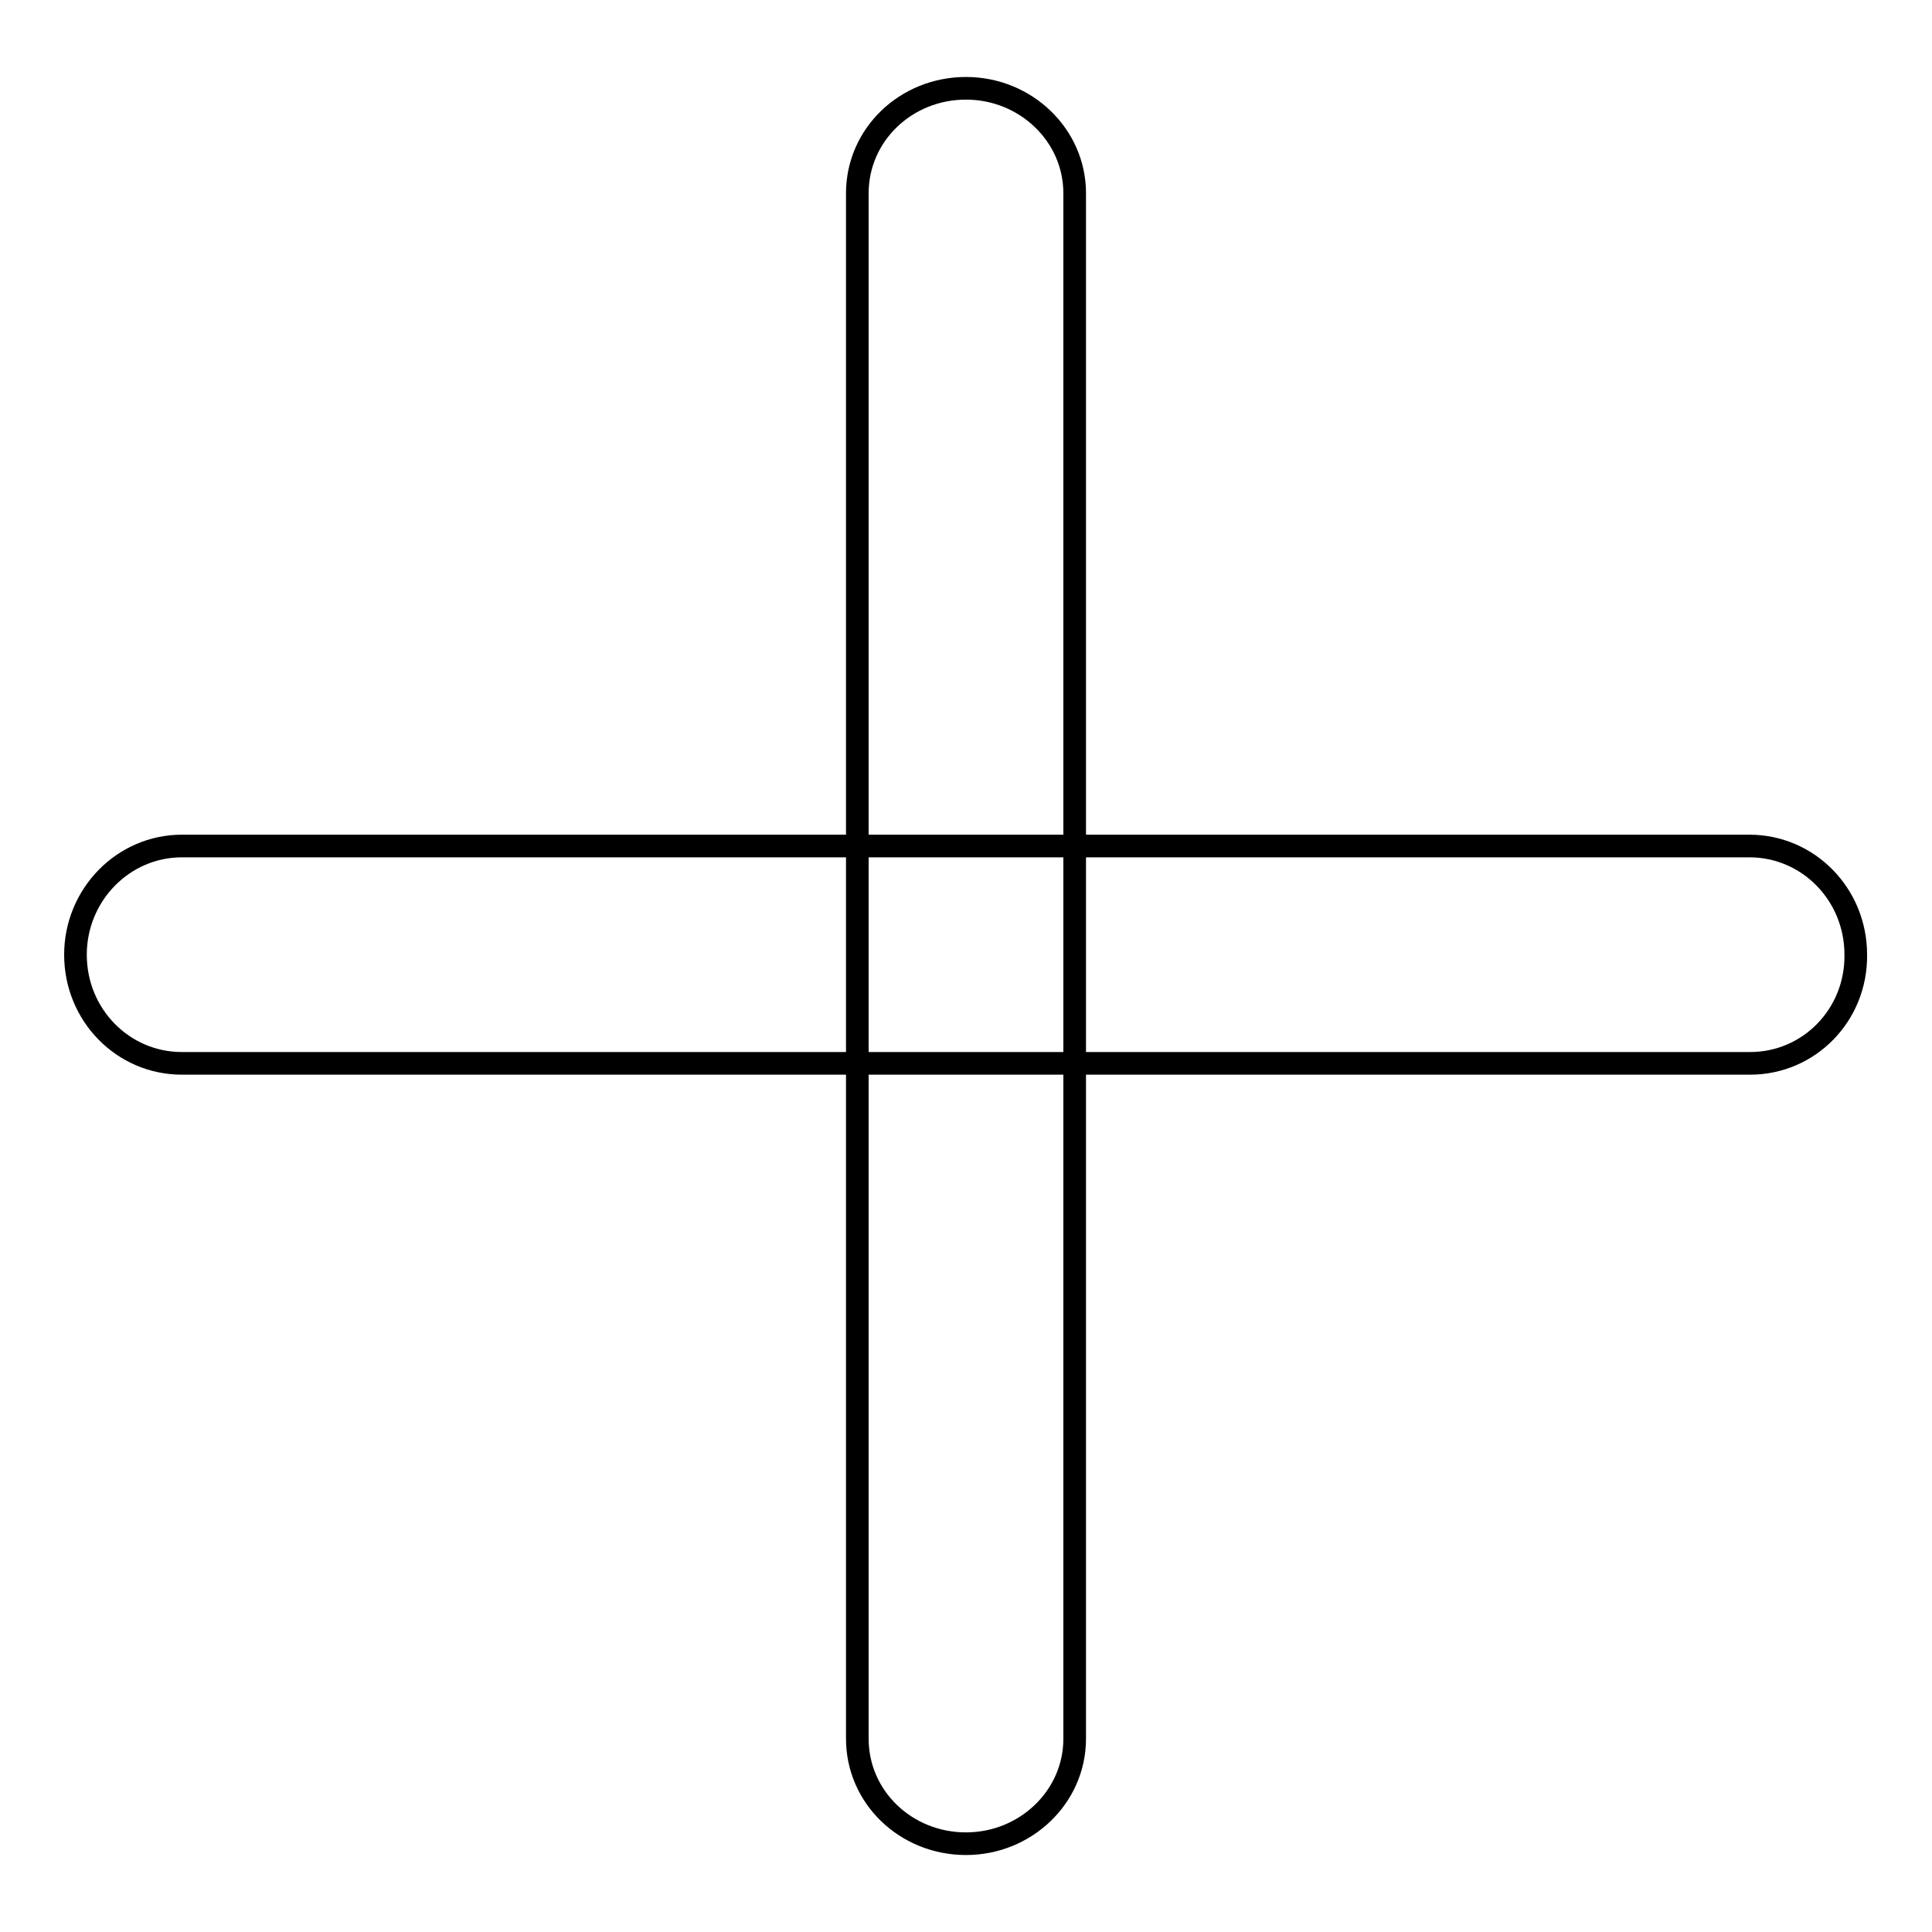
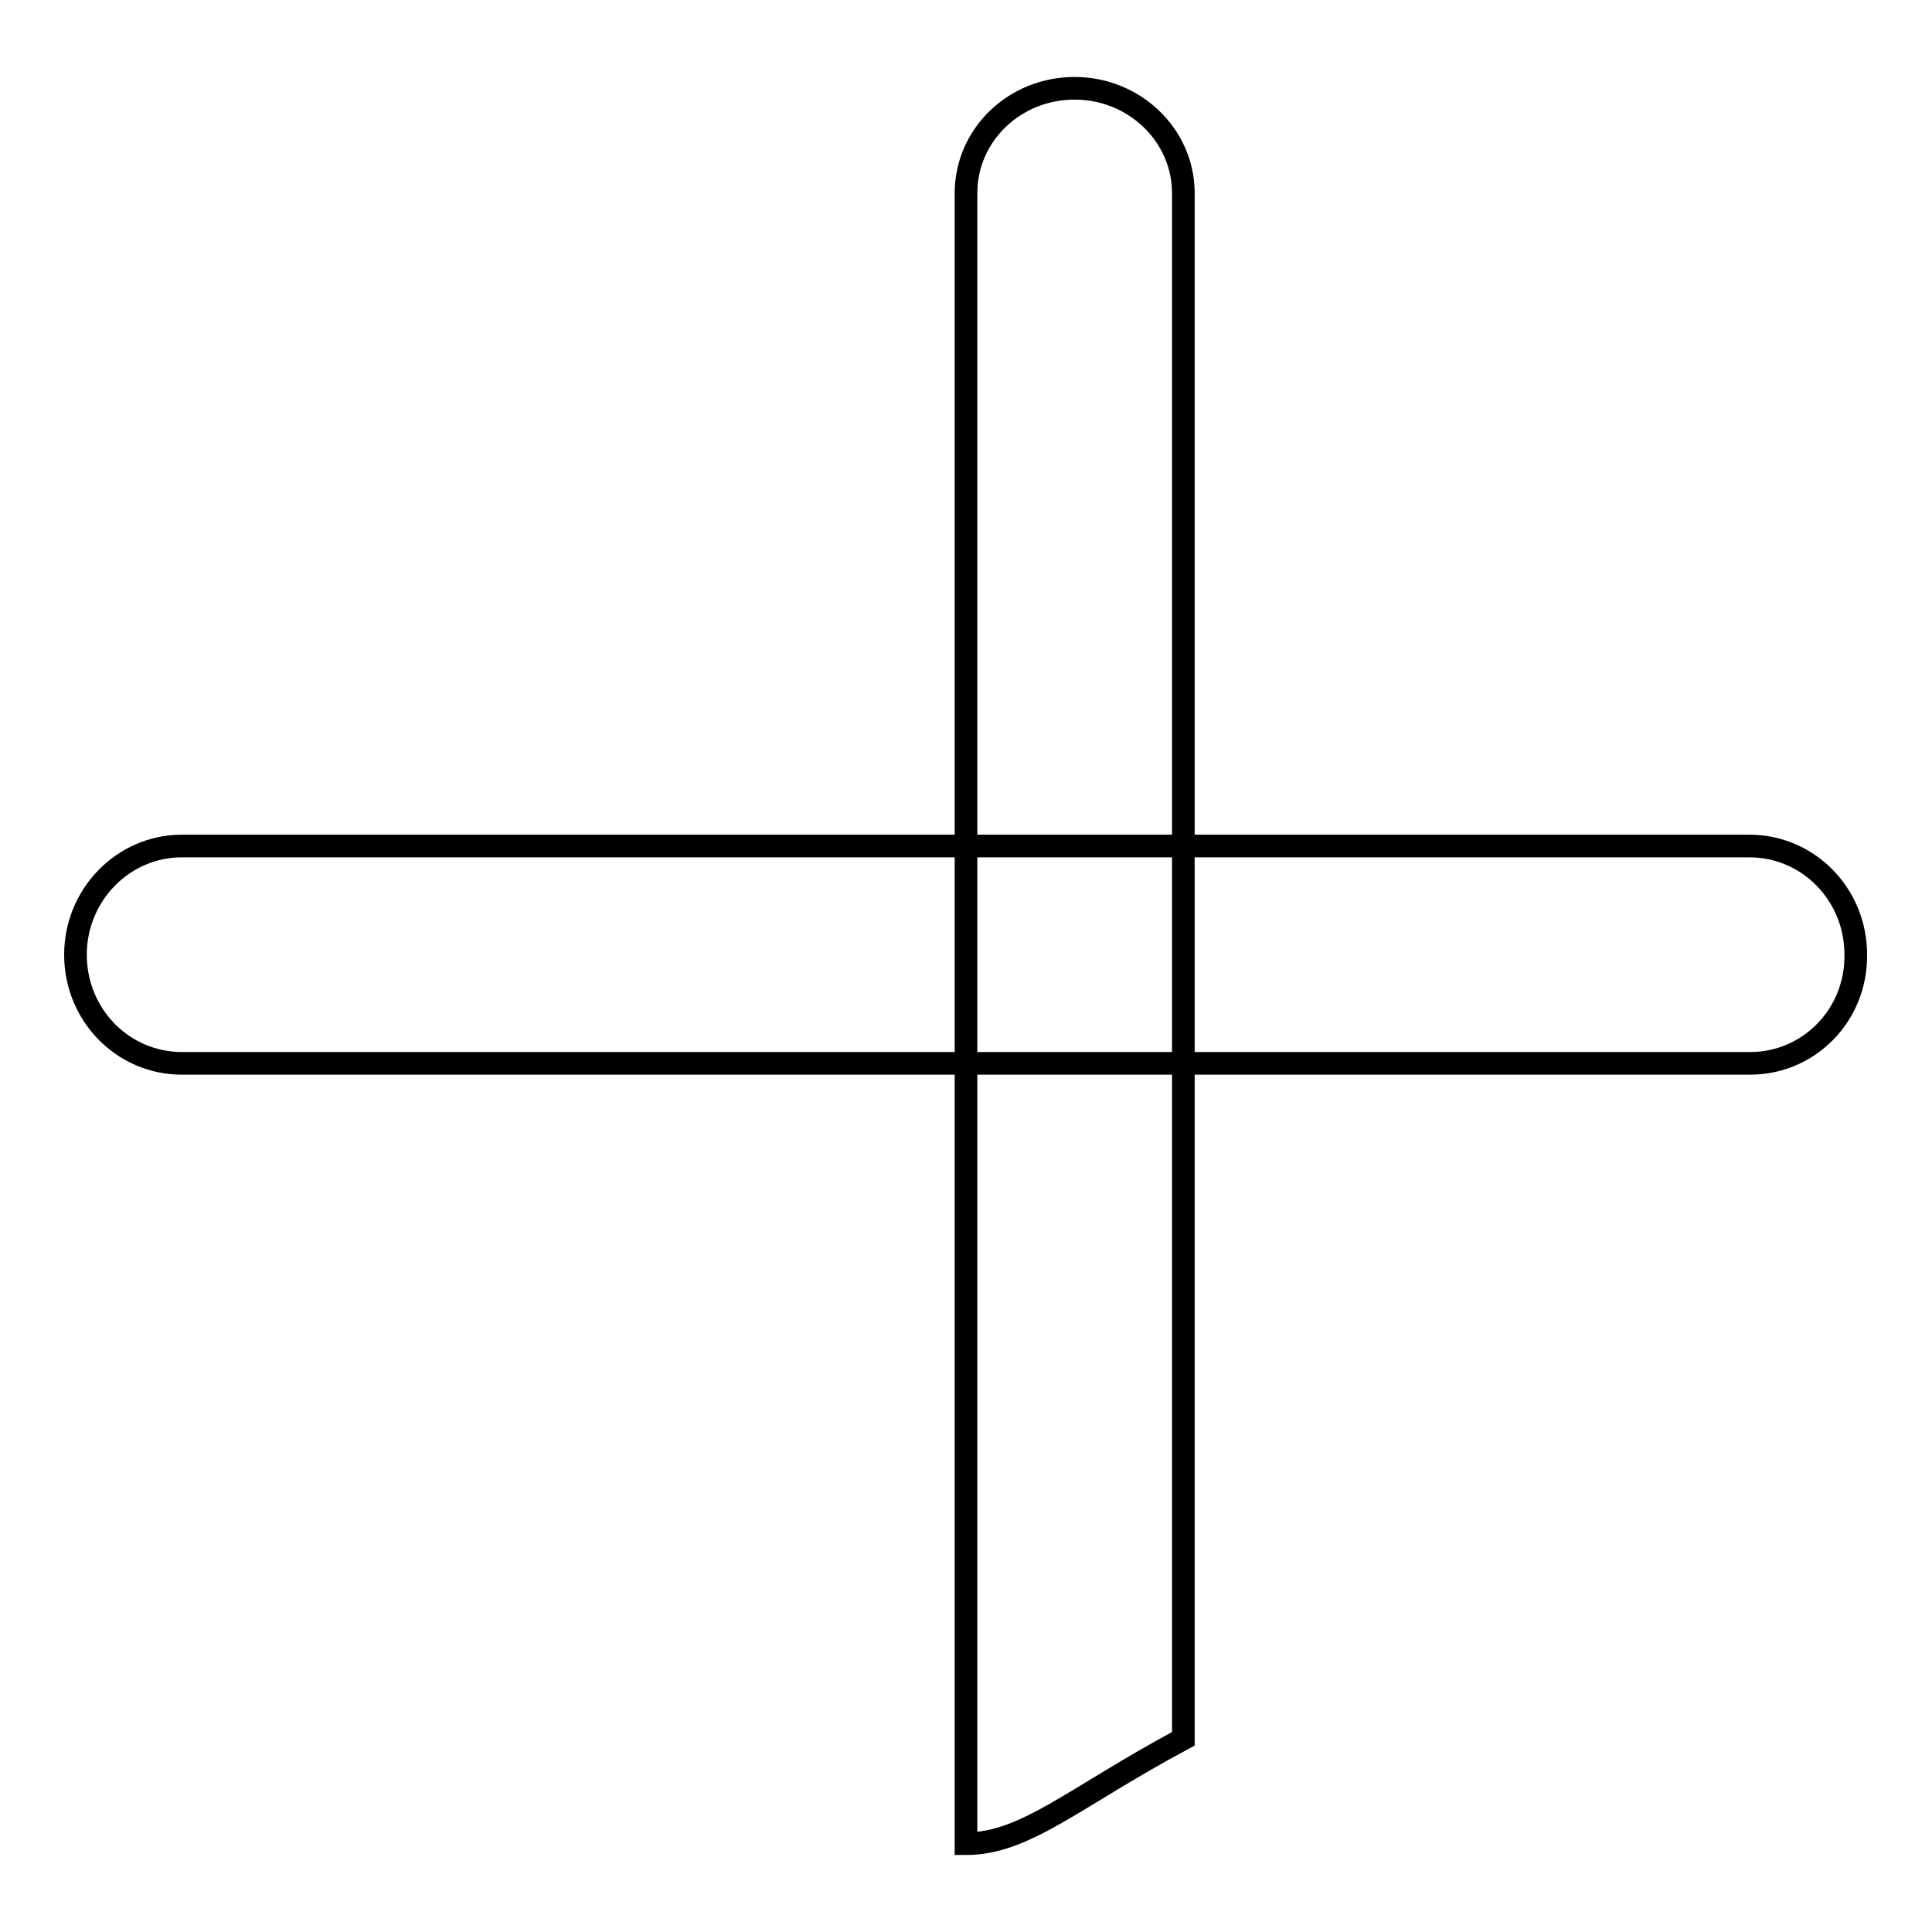
<svg xmlns="http://www.w3.org/2000/svg" version="1.1" x="0px" y="0px" viewBox="0 0 256 256" enable-background="new 0 0 256 256" xml:space="preserve">
  <g>
-     <path stroke-width="3" fill-opacity="0" stroke="#000000" d="M231.9,140.9H24.1c-7.8,0-14.1-6.4-14.1-14.4c0-7.9,6.3-14.4,14.1-14.4h207.7c7.8,0,14.1,6.4,14.1,14.4 C246,134.5,239.7,140.9,231.9,140.9z M128,244.3c-8,0-14.4-6.2-14.4-13.9V25.6c0-7.7,6.4-13.9,14.4-13.9c7.9,0,14.4,6.2,14.4,13.9 v204.8C142.4,238.1,135.9,244.3,128,244.3z" />
+     <path stroke-width="3" fill-opacity="0" stroke="#000000" d="M231.9,140.9H24.1c-7.8,0-14.1-6.4-14.1-14.4c0-7.9,6.3-14.4,14.1-14.4h207.7c7.8,0,14.1,6.4,14.1,14.4 C246,134.5,239.7,140.9,231.9,140.9z M128,244.3V25.6c0-7.7,6.4-13.9,14.4-13.9c7.9,0,14.4,6.2,14.4,13.9 v204.8C142.4,238.1,135.9,244.3,128,244.3z" />
  </g>
</svg>